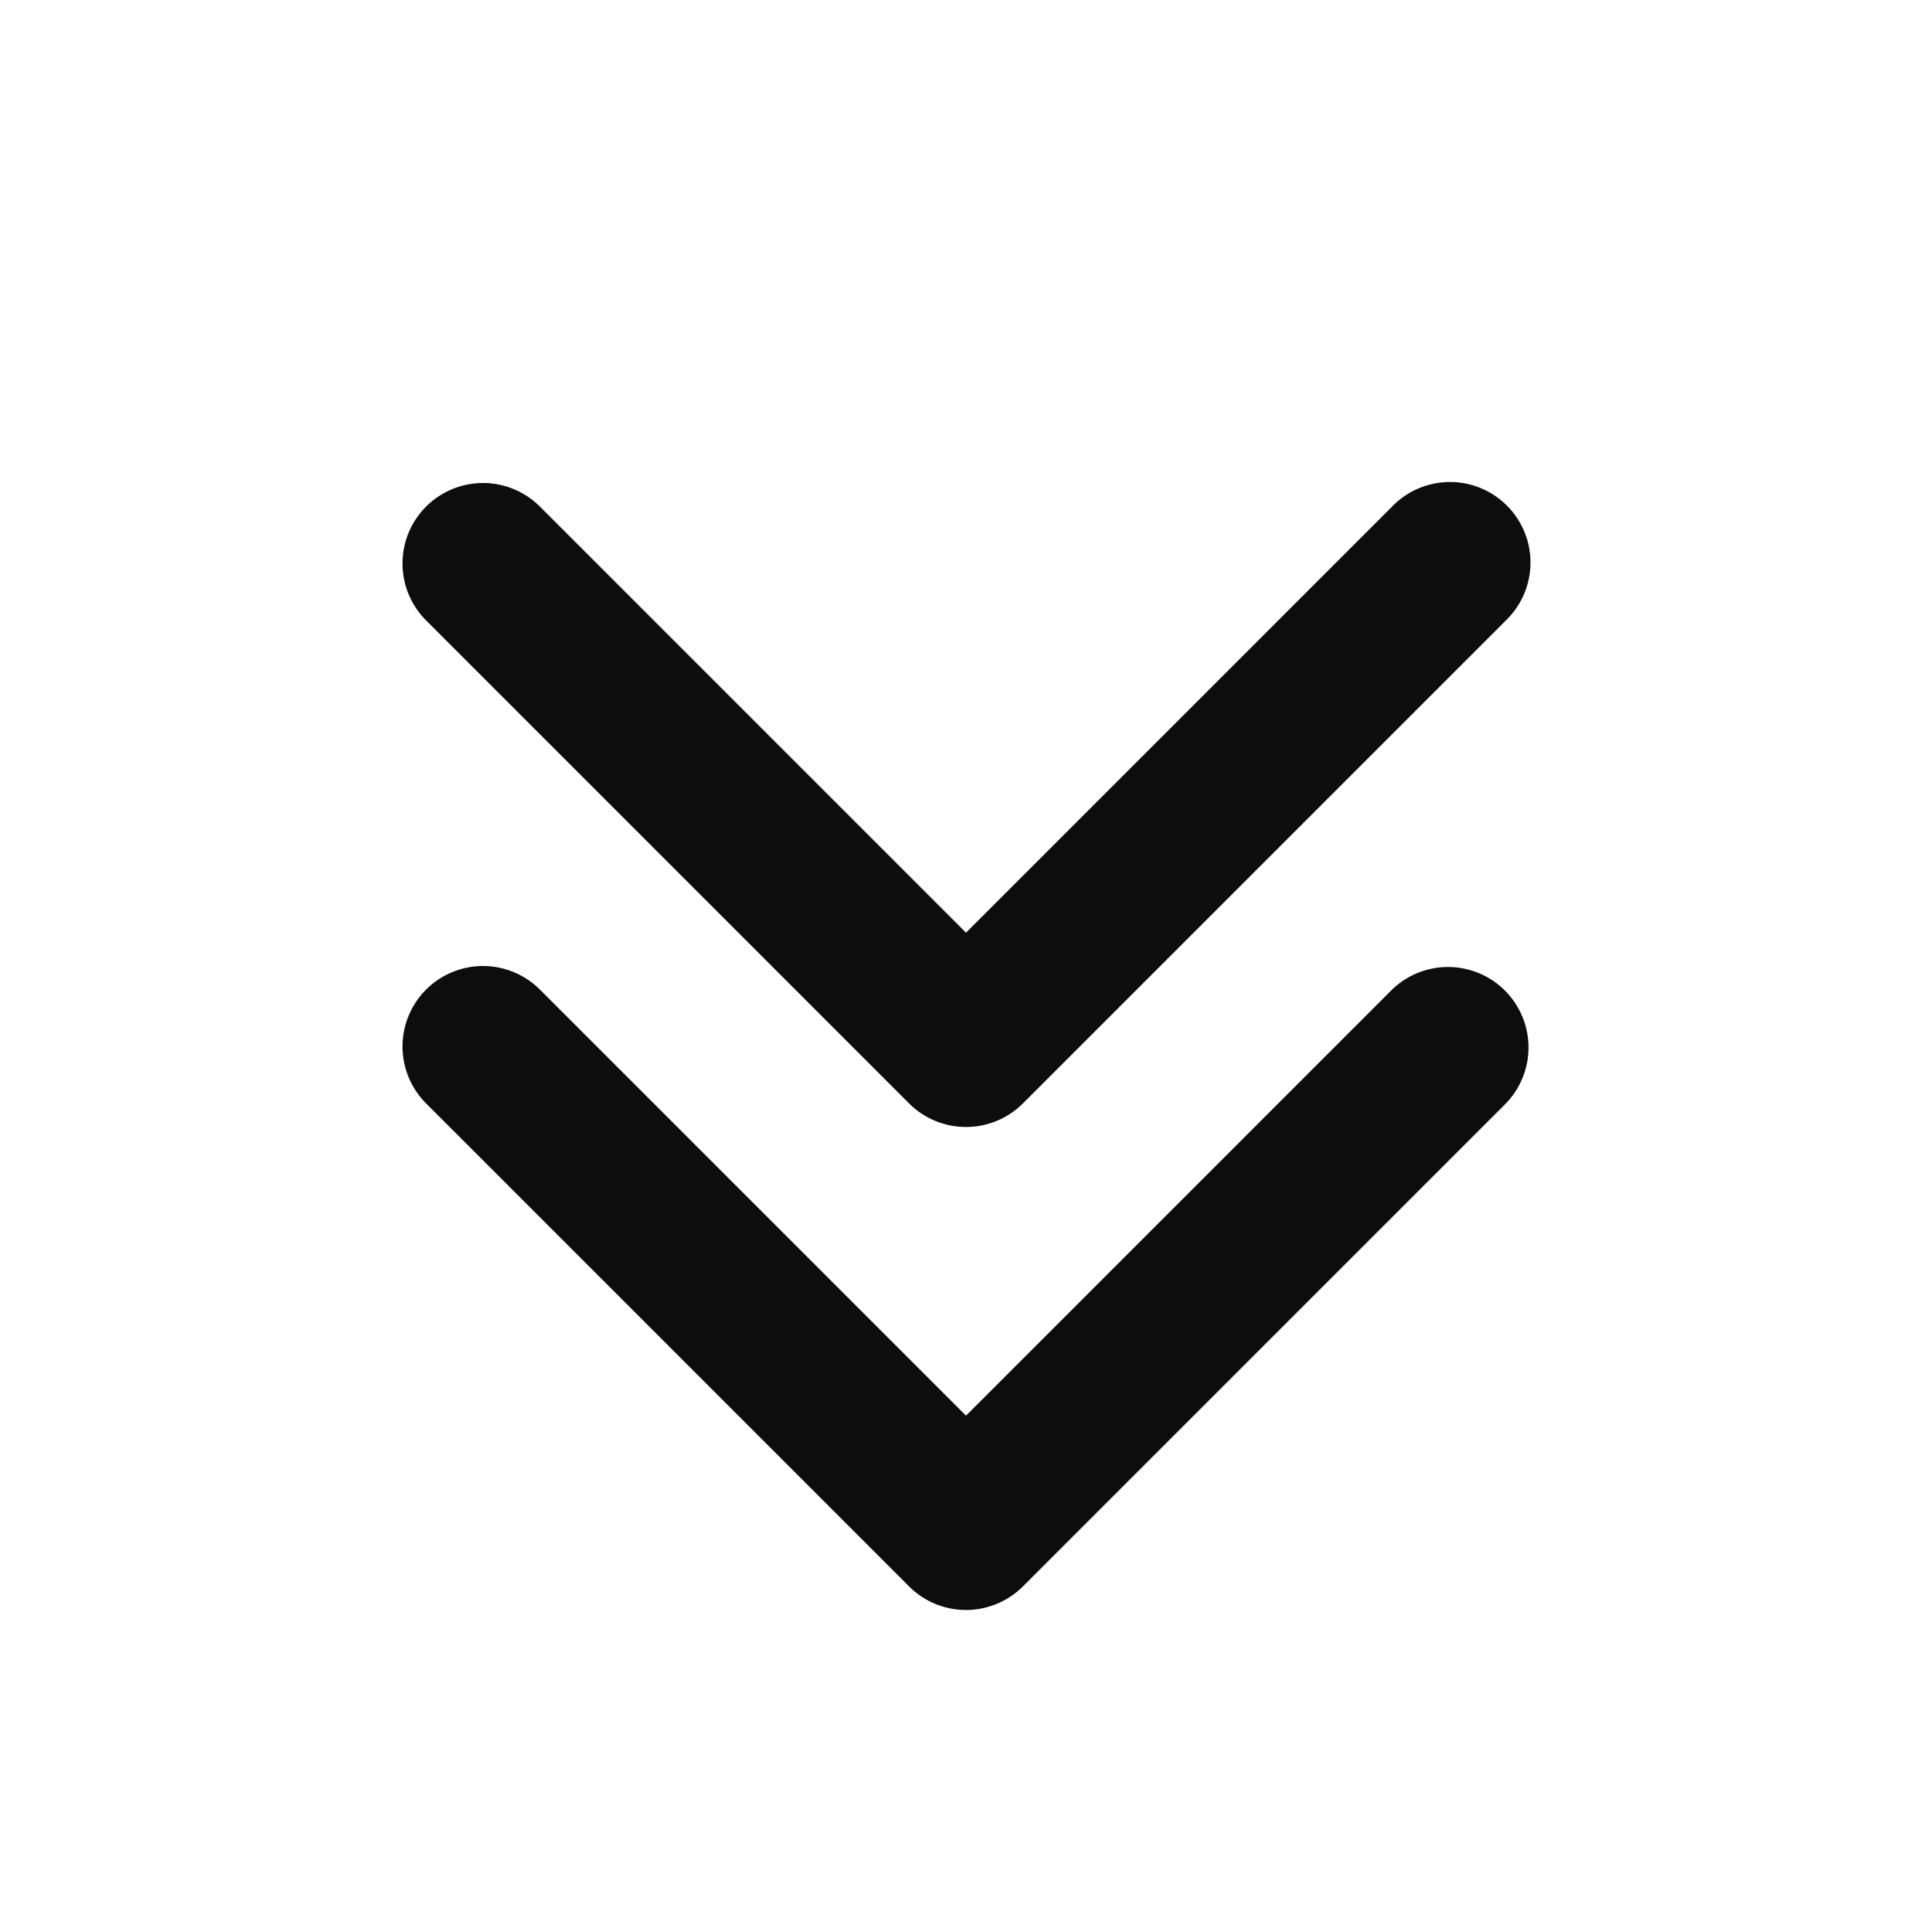
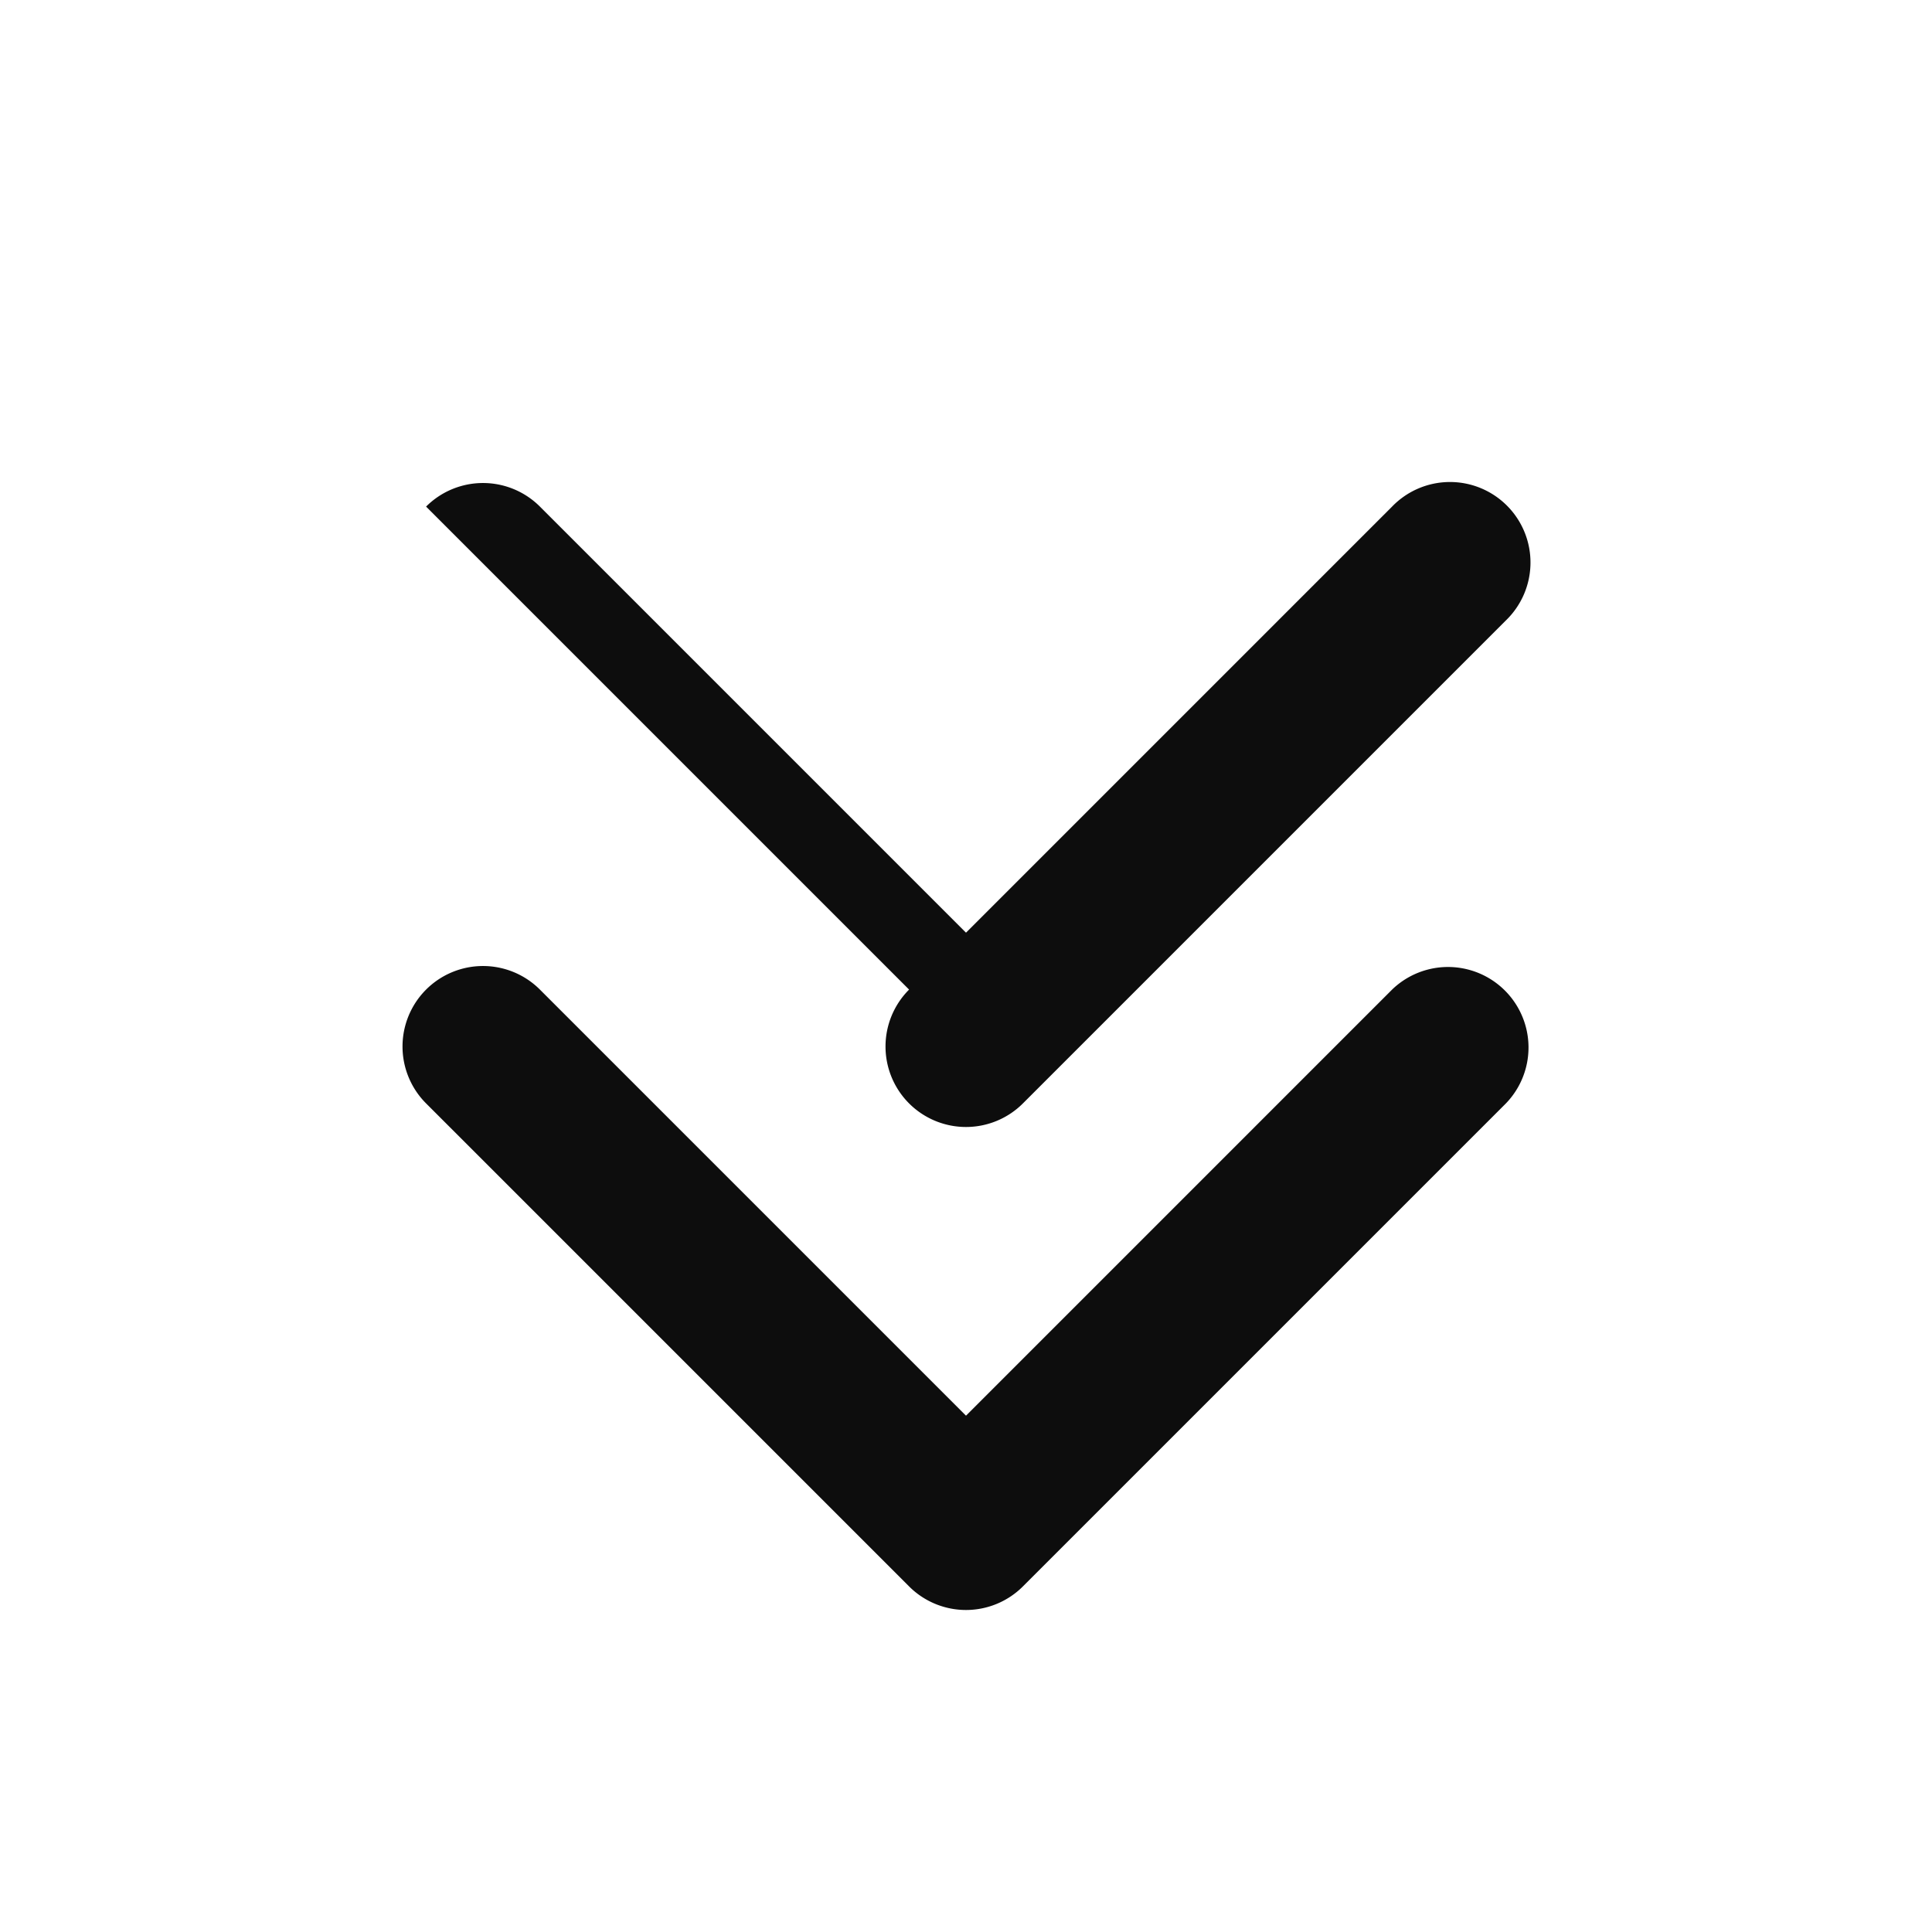
<svg xmlns="http://www.w3.org/2000/svg" width="24" height="24" fill="none">
-   <path d="M5.293 6.293a1 1 0 011.414 0L12 11.586l5.293-5.293a1 1 0 111.414 1.414l-6 6a1 1 0 01-1.414 0l-6-6a1 1 0 010-1.414zm0 6a1 1 0 011.414 0L12 17.586l5.293-5.293a1 1 0 011.414 1.414l-6 6a1 1 0 01-1.414 0l-6-6a1 1 0 010-1.414z" fill="#0D0D0D" />
+   <path d="M5.293 6.293a1 1 0 011.414 0L12 11.586l5.293-5.293a1 1 0 111.414 1.414l-6 6a1 1 0 01-1.414 0a1 1 0 010-1.414zm0 6a1 1 0 011.414 0L12 17.586l5.293-5.293a1 1 0 011.414 1.414l-6 6a1 1 0 01-1.414 0l-6-6a1 1 0 010-1.414z" fill="#0D0D0D" />
</svg>